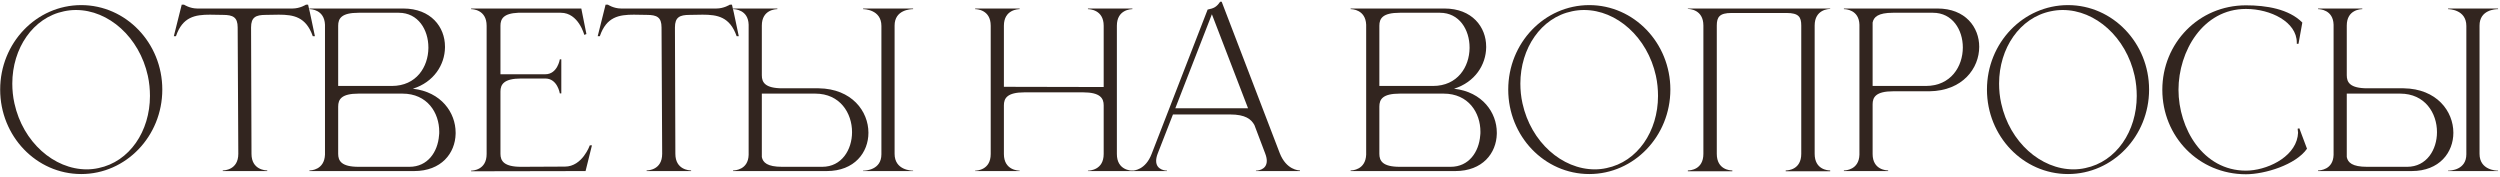
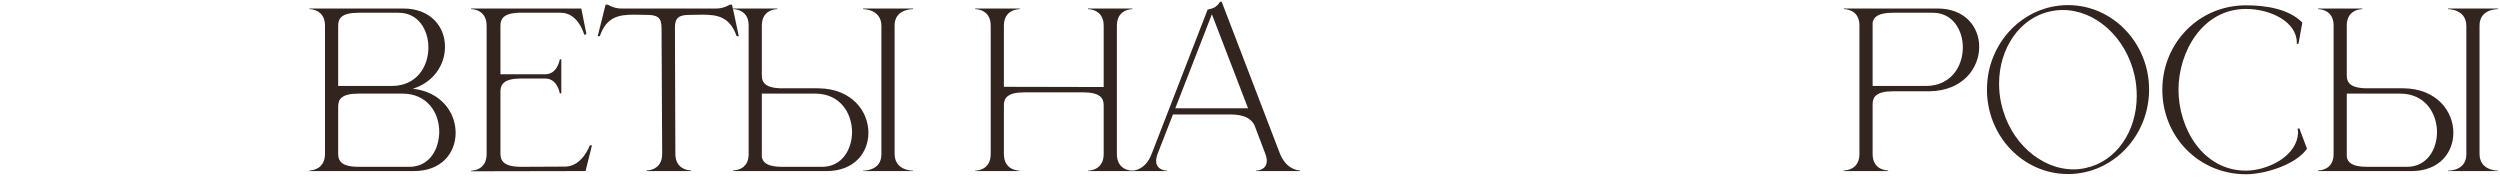
<svg xmlns="http://www.w3.org/2000/svg" width="705" height="50" viewBox="0 0 705 50" fill="none">
-   <path d="M22.909 1.44C10.249 1.44 0.049 12.12 0.049 25.26C0.049 38.4 10.249 49.08 22.909 49.08C35.509 49.08 45.769 38.4 45.769 25.26C45.769 12.12 35.509 1.44 22.909 1.44ZM18.049 3.18C19.189 2.94 20.269 2.82 21.409 2.82C30.649 2.82 39.289 10.5 41.689 21.36C42.109 23.28 42.289 25.2 42.289 27.06C42.289 37.02 36.529 45.6 27.769 47.4C26.689 47.64 25.549 47.76 24.469 47.76C15.229 47.76 6.469 40.08 4.069 29.16C3.649 27.3 3.469 25.38 3.469 23.58C3.469 13.62 9.289 4.98 18.049 3.18Z" fill="#32251F" />
-   <path d="M75.362 48.24V48.06C74.942 48.06 70.922 47.94 70.922 43.38L70.802 7.74C70.802 4.86 72.122 4.2 74.942 4.2L78.602 4.14C82.802 4.14 86.282 4.74 88.202 10.2H88.802C88.142 7.2 87.602 4.26 86.882 1.32H86.282C86.282 1.32 84.602 2.4 82.502 2.4H55.622C53.522 2.4 51.902 1.32 51.902 1.32H51.242L49.022 10.2H49.622C51.482 4.74 55.022 4.14 59.222 4.14L62.882 4.2C65.702 4.2 67.022 4.86 67.022 7.74L67.202 43.38C67.202 47.94 63.242 48.06 62.822 48.06V48.24H75.362Z" fill="#32251F" />
  <path d="M95.366 24.24V7.26C95.366 5.22 96.266 3.6 101.126 3.6H112.466C117.926 3.6 120.806 8.4 120.806 13.38V13.56C120.746 18.84 117.446 24.24 110.486 24.24H95.366ZM95.366 30.06C95.366 28.02 96.266 26.4 101.126 26.4H113.486C120.506 26.4 123.866 31.8 123.866 37.14C123.866 37.5 123.866 37.86 123.806 38.22C123.446 42.84 120.626 47.04 115.466 47.04H101.126C96.266 47.04 95.366 45.36 95.366 43.38V30.06ZM91.646 43.62C91.466 47.94 87.686 48.06 87.326 48.06H87.266V48.24H116.786C124.466 48.24 128.366 43.2 128.486 37.74V37.38C128.486 31.8 124.466 25.92 116.426 25.02C122.366 23.16 125.426 18.24 125.486 13.38V13.14C125.486 7.62 121.526 2.4 113.726 2.4H87.266V2.58H87.326C87.686 2.58 91.466 2.7 91.646 6.96V43.62Z" fill="#32251F" />
  <path d="M137.229 7.26V43.44C137.229 48 133.269 48.12 132.849 48.12V48.3L165.129 48.24L166.929 40.98H166.329C166.329 40.98 164.229 46.98 159.309 46.98L146.949 47.04C142.089 47.04 141.129 45.36 141.129 43.38V25.8C141.129 23.82 142.089 22.14 146.949 22.14H153.789C157.209 22.14 157.869 26.34 157.869 26.34H158.289V16.74H157.869C157.869 16.74 157.209 20.94 153.789 20.94H141.129V7.26C141.129 5.34 141.969 3.78 146.109 3.6H158.169C163.149 3.6 164.769 9.84 164.769 9.84L165.369 9.6L163.929 2.4H132.849V2.58C133.269 2.58 137.229 2.7 137.229 7.26Z" fill="#32251F" />
  <path d="M194.893 48.24V48.06C194.473 48.06 190.453 47.94 190.453 43.38L190.333 7.74C190.333 4.86 191.653 4.2 194.473 4.2L198.133 4.14C202.333 4.14 205.813 4.74 207.733 10.2H208.333C207.673 7.2 207.133 4.26 206.413 1.32H205.813C205.813 1.32 204.133 2.4 202.033 2.4H175.153C173.053 2.4 171.433 1.32 171.433 1.32H170.773L168.553 10.2H169.153C171.013 4.74 174.553 4.14 178.753 4.14L182.413 4.2C185.233 4.2 186.553 4.86 186.553 7.74L186.733 43.38C186.733 47.94 182.773 48.06 182.353 48.06V48.24H194.893Z" fill="#32251F" />
  <path d="M231.877 47.04H220.537C216.397 47.04 215.137 45.84 214.837 44.28V26.4H229.897C236.917 26.4 240.277 31.92 240.277 37.26C240.277 42.24 237.337 47.04 231.877 47.04ZM233.137 48.24C240.997 48.24 244.897 42.96 244.897 37.44C244.897 31.38 240.217 25.02 230.857 24.9H220.657C215.737 24.9 214.837 23.22 214.837 21.24V7.2C214.837 2.7 218.797 2.58 219.217 2.58V2.4H206.737V2.58H206.797C207.157 2.58 210.997 2.7 211.117 6.96V43.68C210.997 47.94 207.157 48.06 206.797 48.06H206.737V48.24H233.137ZM257.497 48.24V48.12H257.437C257.017 48.12 252.277 48 252.277 43.38V7.2C252.277 2.76 256.777 2.58 257.437 2.58H257.497V2.4H243.397V2.58C243.637 2.58 248.557 2.64 248.557 7.32V43.5C248.557 47.94 244.117 48.12 243.457 48.12H243.397V48.24H257.497Z" fill="#32251F" />
  <path d="M279.379 7.26V43.44C279.379 48 275.419 48.12 274.999 48.12V48.24H287.539V48.12C287.119 48.12 283.099 48 283.099 43.44V29.7C283.099 27.72 283.999 26.04 288.919 26.04H305.419C310.279 26.04 311.239 27.72 311.239 29.7V43.44C311.239 48 307.219 48.12 306.799 48.12V48.24H319.339V48.12C318.919 48.12 314.959 48 314.959 43.44V7.26C314.959 2.7 318.919 2.58 319.339 2.58V2.4H306.799V2.58C307.219 2.58 311.239 2.7 311.239 7.26V24.54L283.099 24.48V7.26C283.099 2.7 287.119 2.58 287.539 2.58V2.4H274.999V2.58C275.419 2.58 279.379 2.7 279.379 7.26Z" fill="#32251F" />
  <path d="M366.593 48.24V48.06C366.233 48.06 362.753 47.94 360.893 43.2L344.513 0.48H344.093C343.013 2.04 342.293 2.34 340.553 2.7L324.773 43.38C323.033 47.94 319.793 48.12 319.193 48.12H319.133V48.24H329.093V48.12C328.913 48.12 326.033 48.06 326.033 45.36C326.033 44.82 326.153 44.1 326.513 43.2L330.773 32.28H346.913C351.173 32.28 352.853 33.6 353.753 35.28L356.753 43.2C357.113 44.1 357.233 44.82 357.233 45.36C357.233 48.06 354.353 48.12 354.173 48.12V48.24H366.593ZM351.953 30.54H331.433L341.753 4.02L351.953 30.54Z" fill="#32251F" />
-   <path d="M388.979 24.24V7.26C388.979 5.22 389.879 3.6 394.739 3.6H406.079C411.539 3.6 414.419 8.4 414.419 13.38V13.56C414.359 18.84 411.059 24.24 404.099 24.24H388.979ZM388.979 30.06C388.979 28.02 389.879 26.4 394.739 26.4H407.099C414.119 26.4 417.479 31.8 417.479 37.14C417.479 37.5 417.479 37.86 417.419 38.22C417.059 42.84 414.239 47.04 409.079 47.04H394.739C389.879 47.04 388.979 45.36 388.979 43.38V30.06ZM385.259 43.62C385.079 47.94 381.299 48.06 380.939 48.06H380.879V48.24H410.399C418.079 48.24 421.979 43.2 422.099 37.74V37.38C422.099 31.8 418.079 25.92 410.039 25.02C415.979 23.16 419.039 18.24 419.099 13.38V13.14C419.099 7.62 415.139 2.4 407.339 2.4H380.879V2.58H380.939C381.299 2.58 385.079 2.7 385.259 6.96V43.62Z" fill="#32251F" />
-   <path d="M448.182 1.44C435.522 1.44 425.322 12.12 425.322 25.26C425.322 38.4 435.522 49.08 448.182 49.08C460.782 49.08 471.042 38.4 471.042 25.26C471.042 12.12 460.782 1.44 448.182 1.44ZM443.322 3.18C444.462 2.94 445.542 2.82 446.682 2.82C455.922 2.82 464.562 10.5 466.962 21.36C467.382 23.28 467.562 25.2 467.562 27.06C467.562 37.02 461.802 45.6 453.042 47.4C451.962 47.64 450.822 47.76 449.742 47.76C440.502 47.76 431.742 40.08 429.342 29.16C428.922 27.3 428.742 25.38 428.742 23.58C428.742 13.62 434.562 4.98 443.322 3.18Z" fill="#32251F" />
-   <path d="M516.115 48.3V48.06H516.055C515.515 48.06 511.735 47.88 511.735 43.38V7.2C511.735 2.64 515.695 2.52 516.115 2.52V2.4H475.975V2.52C476.395 2.52 480.355 2.64 480.355 7.2V43.38C480.355 47.88 476.575 48.06 476.035 48.06H475.975V48.3H488.515V48.06H488.455C487.915 48.06 484.135 47.88 484.135 43.38V7.2C484.135 4.8 484.915 3.66 488.275 3.66H503.815C507.235 3.66 507.955 4.8 507.955 7.2V43.38C507.955 47.88 504.175 48.06 503.635 48.06H503.575V48.3H516.115Z" fill="#32251F" />
  <path d="M543.079 24.24H528.079V6.36C528.379 4.8 529.639 3.6 533.779 3.6H545.119C550.579 3.6 553.519 8.4 553.519 13.38C553.519 18.72 550.159 24.24 543.079 24.24ZM532.459 48.24V48.06C532.039 48.06 528.079 47.94 528.079 43.44V29.4C528.079 27.42 528.979 25.74 533.899 25.74H544.099C553.459 25.62 558.139 19.26 558.139 13.2C558.139 7.68 554.239 2.4 546.379 2.4H519.979V2.58H520.039C520.399 2.58 524.239 2.7 524.359 6.96V43.62C524.239 47.94 520.399 48.06 520.039 48.06H519.979V48.24H532.459Z" fill="#32251F" />
  <path d="M583.182 1.44C570.522 1.44 560.322 12.12 560.322 25.26C560.322 38.4 570.522 49.08 583.182 49.08C595.782 49.08 606.042 38.4 606.042 25.26C606.042 12.12 595.782 1.44 583.182 1.44ZM578.322 3.18C579.462 2.94 580.542 2.82 581.682 2.82C590.922 2.82 599.562 10.5 601.962 21.36C602.382 23.28 602.562 25.2 602.562 27.06C602.562 37.02 596.802 45.6 588.042 47.4C586.962 47.64 585.822 47.76 584.742 47.76C575.502 47.76 566.742 40.08 564.342 29.16C563.922 27.3 563.742 25.38 563.742 23.58C563.742 13.62 569.562 4.98 578.322 3.18Z" fill="#32251F" />
  <path d="M633.355 49.14C638.635 49.14 647.395 46.5 650.575 41.94L648.415 36.18L647.935 36.3L648.055 37.44L647.935 38.52C646.855 44.58 638.995 48.12 633.355 48.12C621.175 48.12 614.335 36.12 614.335 25.32C614.335 14.52 621.175 2.52 633.355 2.52C640.315 2.52 647.695 6.18 647.695 12V12.36H648.175L649.255 6.36C645.475 2.52 639.055 1.5 633.355 1.5C620.035 1.5 609.775 12.18 609.775 25.32C609.775 38.52 620.035 49.14 633.355 49.14Z" fill="#32251F" />
-   <path d="M678.83 47.04H667.49C663.35 47.04 662.09 45.84 661.79 44.28V26.4H676.85C683.87 26.4 687.23 31.92 687.23 37.26C687.23 42.24 684.29 47.04 678.83 47.04ZM680.09 48.24C687.95 48.24 691.85 42.96 691.85 37.44C691.85 31.38 687.17 25.02 677.81 24.9H667.61C662.69 24.9 661.79 23.22 661.79 21.24V7.2C661.79 2.7 665.75 2.58 666.17 2.58V2.4H653.69V2.58H653.75C654.11 2.58 657.95 2.7 658.07 6.96V43.68C657.95 47.94 654.11 48.06 653.75 48.06H653.69V48.24H680.09ZM704.45 48.24V48.12H704.39C703.97 48.12 699.23 48 699.23 43.38V7.2C699.23 2.76 703.73 2.58 704.39 2.58H704.45V2.4H690.35V2.58C690.59 2.58 695.51 2.64 695.51 7.32V43.5C695.51 47.94 691.07 48.12 690.41 48.12H690.35V48.24H704.45Z" fill="#32251F" />
+   <path d="M678.83 47.04H667.49C663.35 47.04 662.09 45.84 661.79 44.28V26.4H676.85C683.87 26.4 687.23 31.92 687.23 37.26C687.23 42.24 684.29 47.04 678.83 47.04ZM680.09 48.24C687.95 48.24 691.85 42.96 691.85 37.44C691.85 31.38 687.17 25.02 677.81 24.9H667.61C662.69 24.9 661.79 23.22 661.79 21.24V7.2C661.79 2.7 665.75 2.58 666.17 2.58V2.4H653.69V2.58H653.75C654.11 2.58 657.95 2.7 658.07 6.96V43.68C657.95 47.94 654.11 48.06 653.75 48.06H653.69V48.24H680.09ZM704.45 48.24V48.12H704.39C703.97 48.12 699.23 48 699.23 43.38V7.2C699.23 2.76 703.73 2.58 704.39 2.58H704.45V2.4H690.35V2.58C690.59 2.58 695.51 2.64 695.51 7.32V43.5C695.51 47.94 691.07 48.12 690.41 48.12H690.35V48.24Z" fill="#32251F" />
</svg>